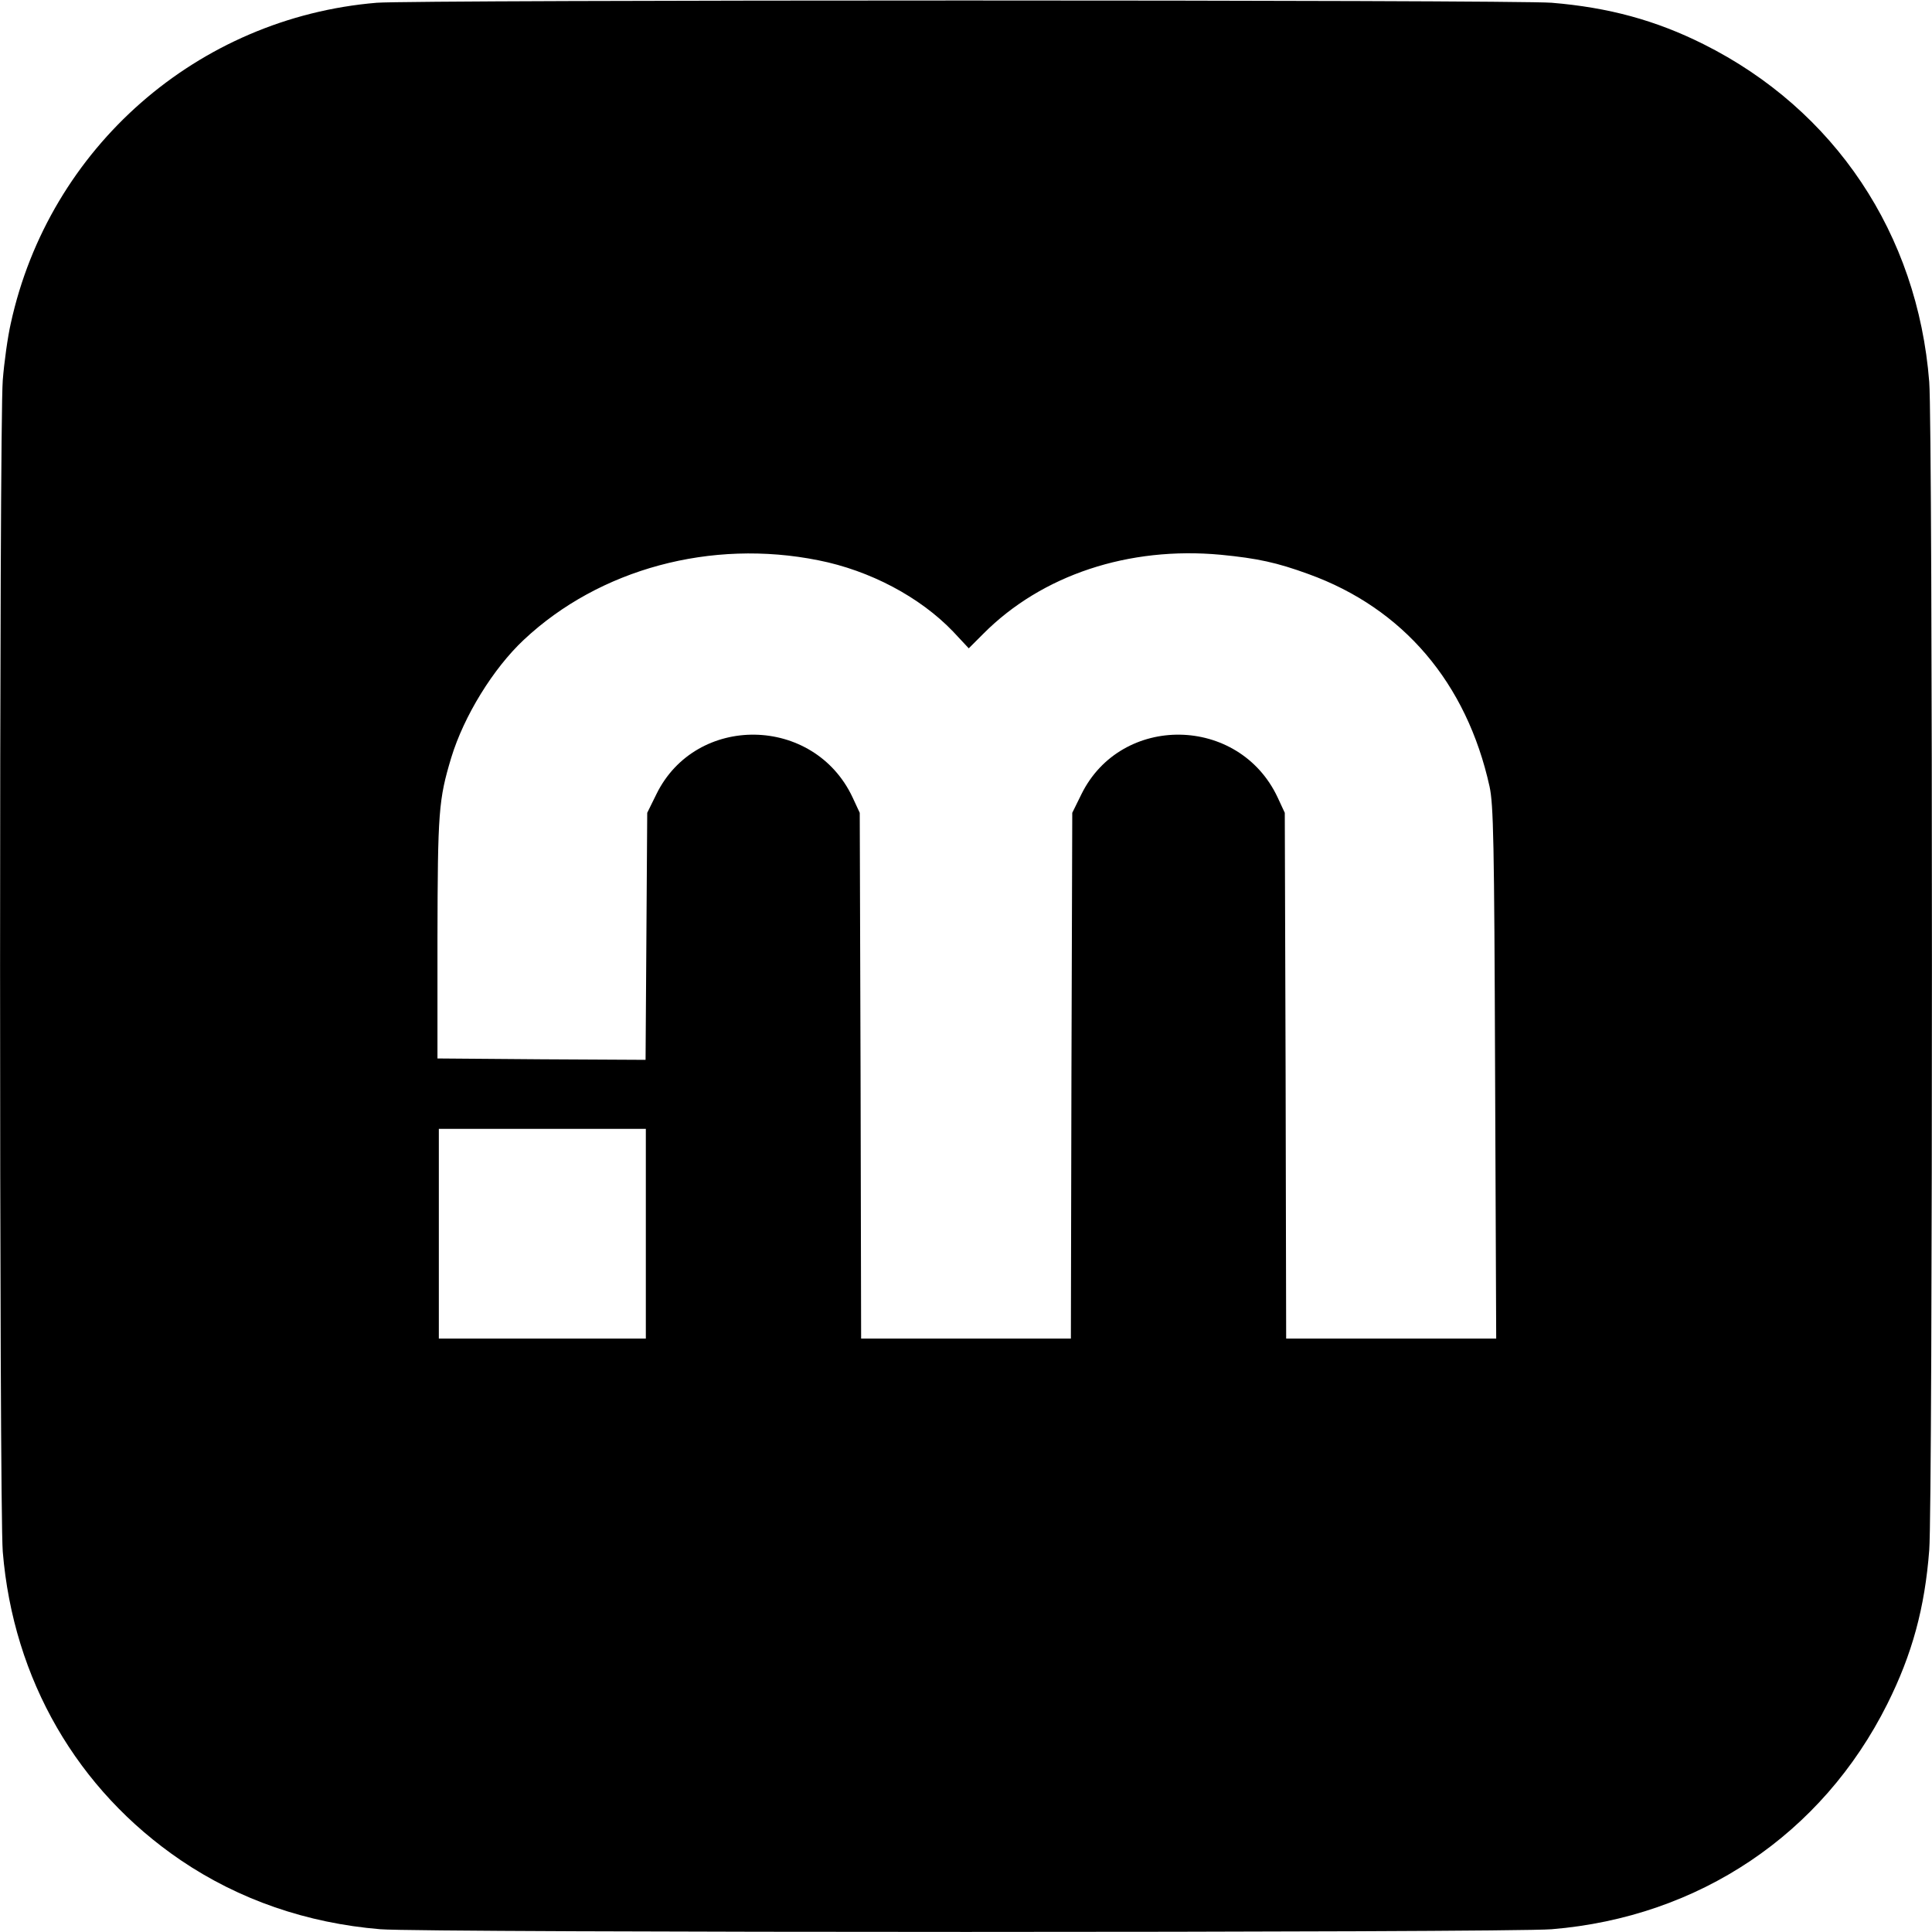
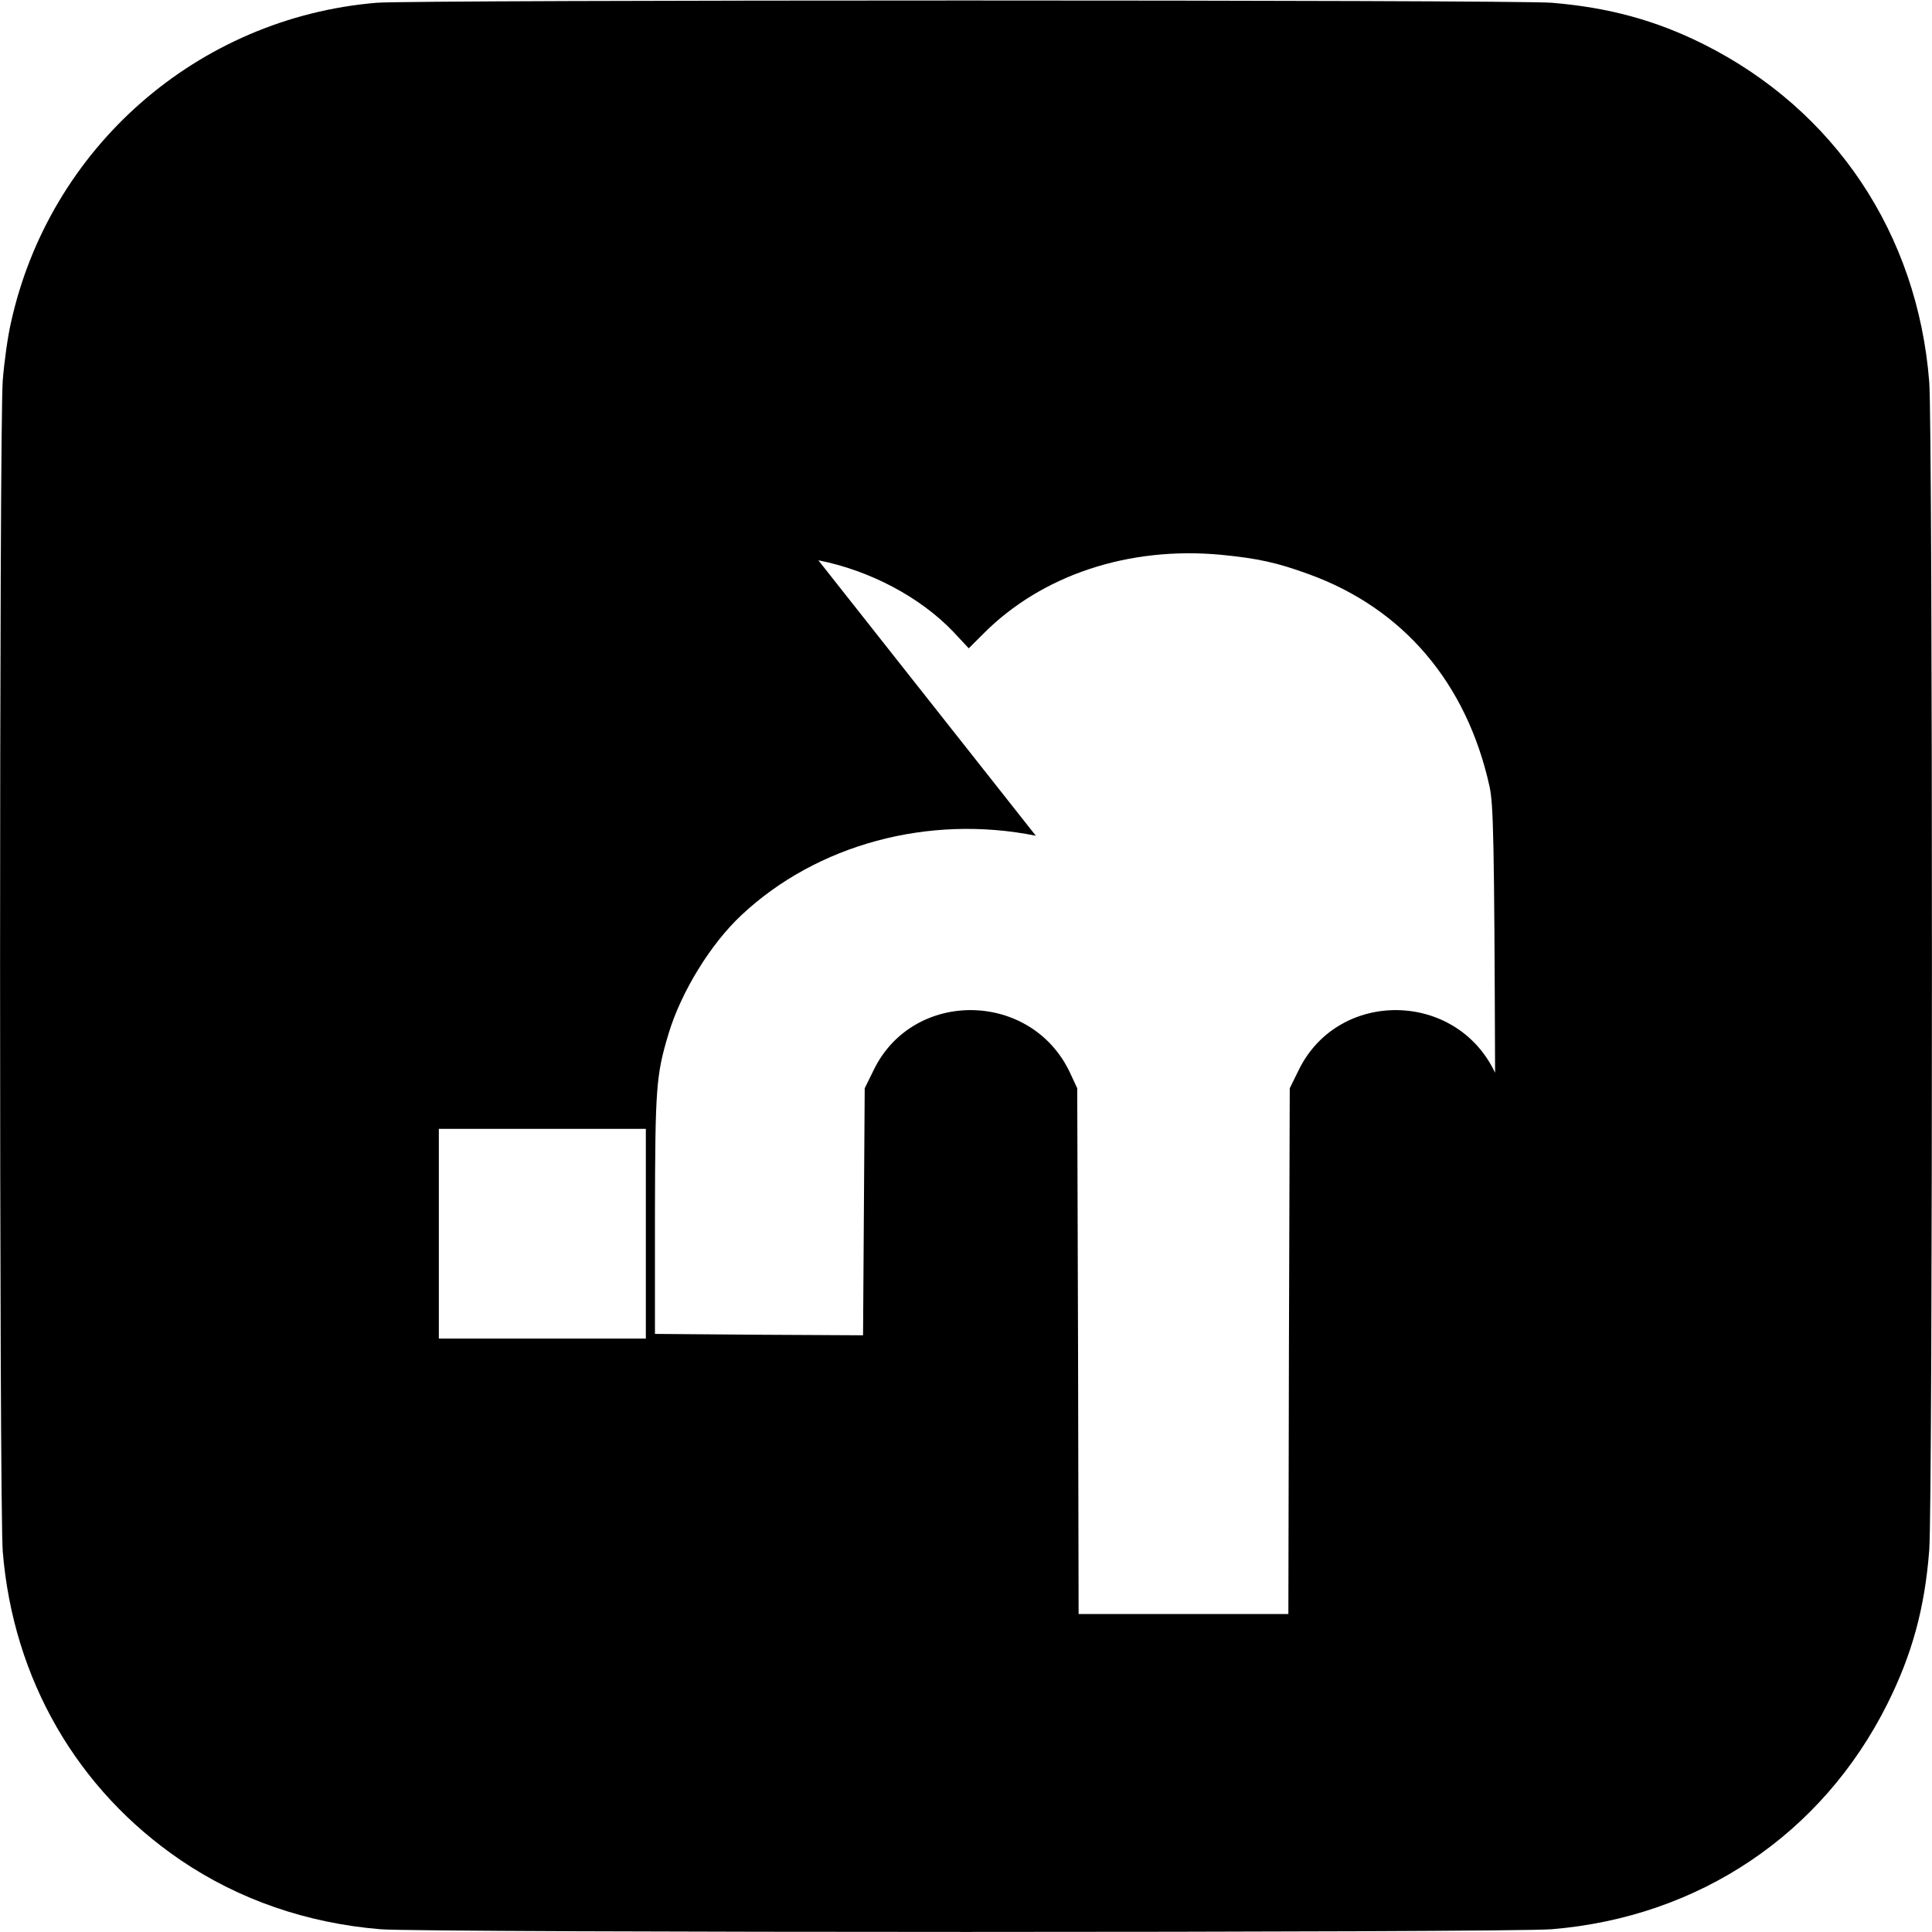
<svg xmlns="http://www.w3.org/2000/svg" version="1.0" width="700pt" height="700pt" viewBox="0 0 700 700" preserveAspectRatio="xMidYMid meet">
  <g transform="translate(0,700) scale(0.1,-0.1)" fill="#000000" stroke="none">
-     <path d="M1365 6990 c-649 -54 -1187 -525 -1326 -1162 -11 -48 -24 -141 -29 -206 -13 -157 -13 -4087 0 -4244 38 -463 270 -863 645 -1118 211 -143 457 -228 723 -250 157 -13 4087 -13 4244 0 534 44 980 344 1216 816 90 180 136 348 152 558 13 161 13 4071 0 4232 -42 536 -342 986 -818 1224 -172 86 -343 133 -550 150 -137 11 -4119 11 -4257 0z m1600 -2020 c187 -37 368 -133 488 -258 l57 -61 53 53 c212 213 527 317 860 286 133 -13 203 -28 318 -70 343 -124 573 -394 656 -770 14 -66 17 -190 20 -1037 l4 -963 -380 0 -381 0 -2 953 -3 952 -26 56 c-140 298 -567 304 -711 11 l-33 -67 -3 -952 -2 -953 -380 0 -380 0 -2 953 -3 952 -26 56 c-140 298 -568 304 -711 11 l-33 -67 -3 -448 -3 -447 -377 2 -377 3 0 435 c1 460 4 502 50 655 46 151 152 323 263 427 274 257 679 366 1067 288z m-625 -2440 l0 -380 -375 0 -375 0 0 380 0 380 375 0 375 0 0 -380z" />
+     <path d="M1365 6990 c-649 -54 -1187 -525 -1326 -1162 -11 -48 -24 -141 -29 -206 -13 -157 -13 -4087 0 -4244 38 -463 270 -863 645 -1118 211 -143 457 -228 723 -250 157 -13 4087 -13 4244 0 534 44 980 344 1216 816 90 180 136 348 152 558 13 161 13 4071 0 4232 -42 536 -342 986 -818 1224 -172 86 -343 133 -550 150 -137 11 -4119 11 -4257 0z m1600 -2020 c187 -37 368 -133 488 -258 l57 -61 53 53 c212 213 527 317 860 286 133 -13 203 -28 318 -70 343 -124 573 -394 656 -770 14 -66 17 -190 20 -1037 c-140 298 -567 304 -711 11 l-33 -67 -3 -952 -2 -953 -380 0 -380 0 -2 953 -3 952 -26 56 c-140 298 -568 304 -711 11 l-33 -67 -3 -448 -3 -447 -377 2 -377 3 0 435 c1 460 4 502 50 655 46 151 152 323 263 427 274 257 679 366 1067 288z m-625 -2440 l0 -380 -375 0 -375 0 0 380 0 380 375 0 375 0 0 -380z" />
  </g>
</svg>